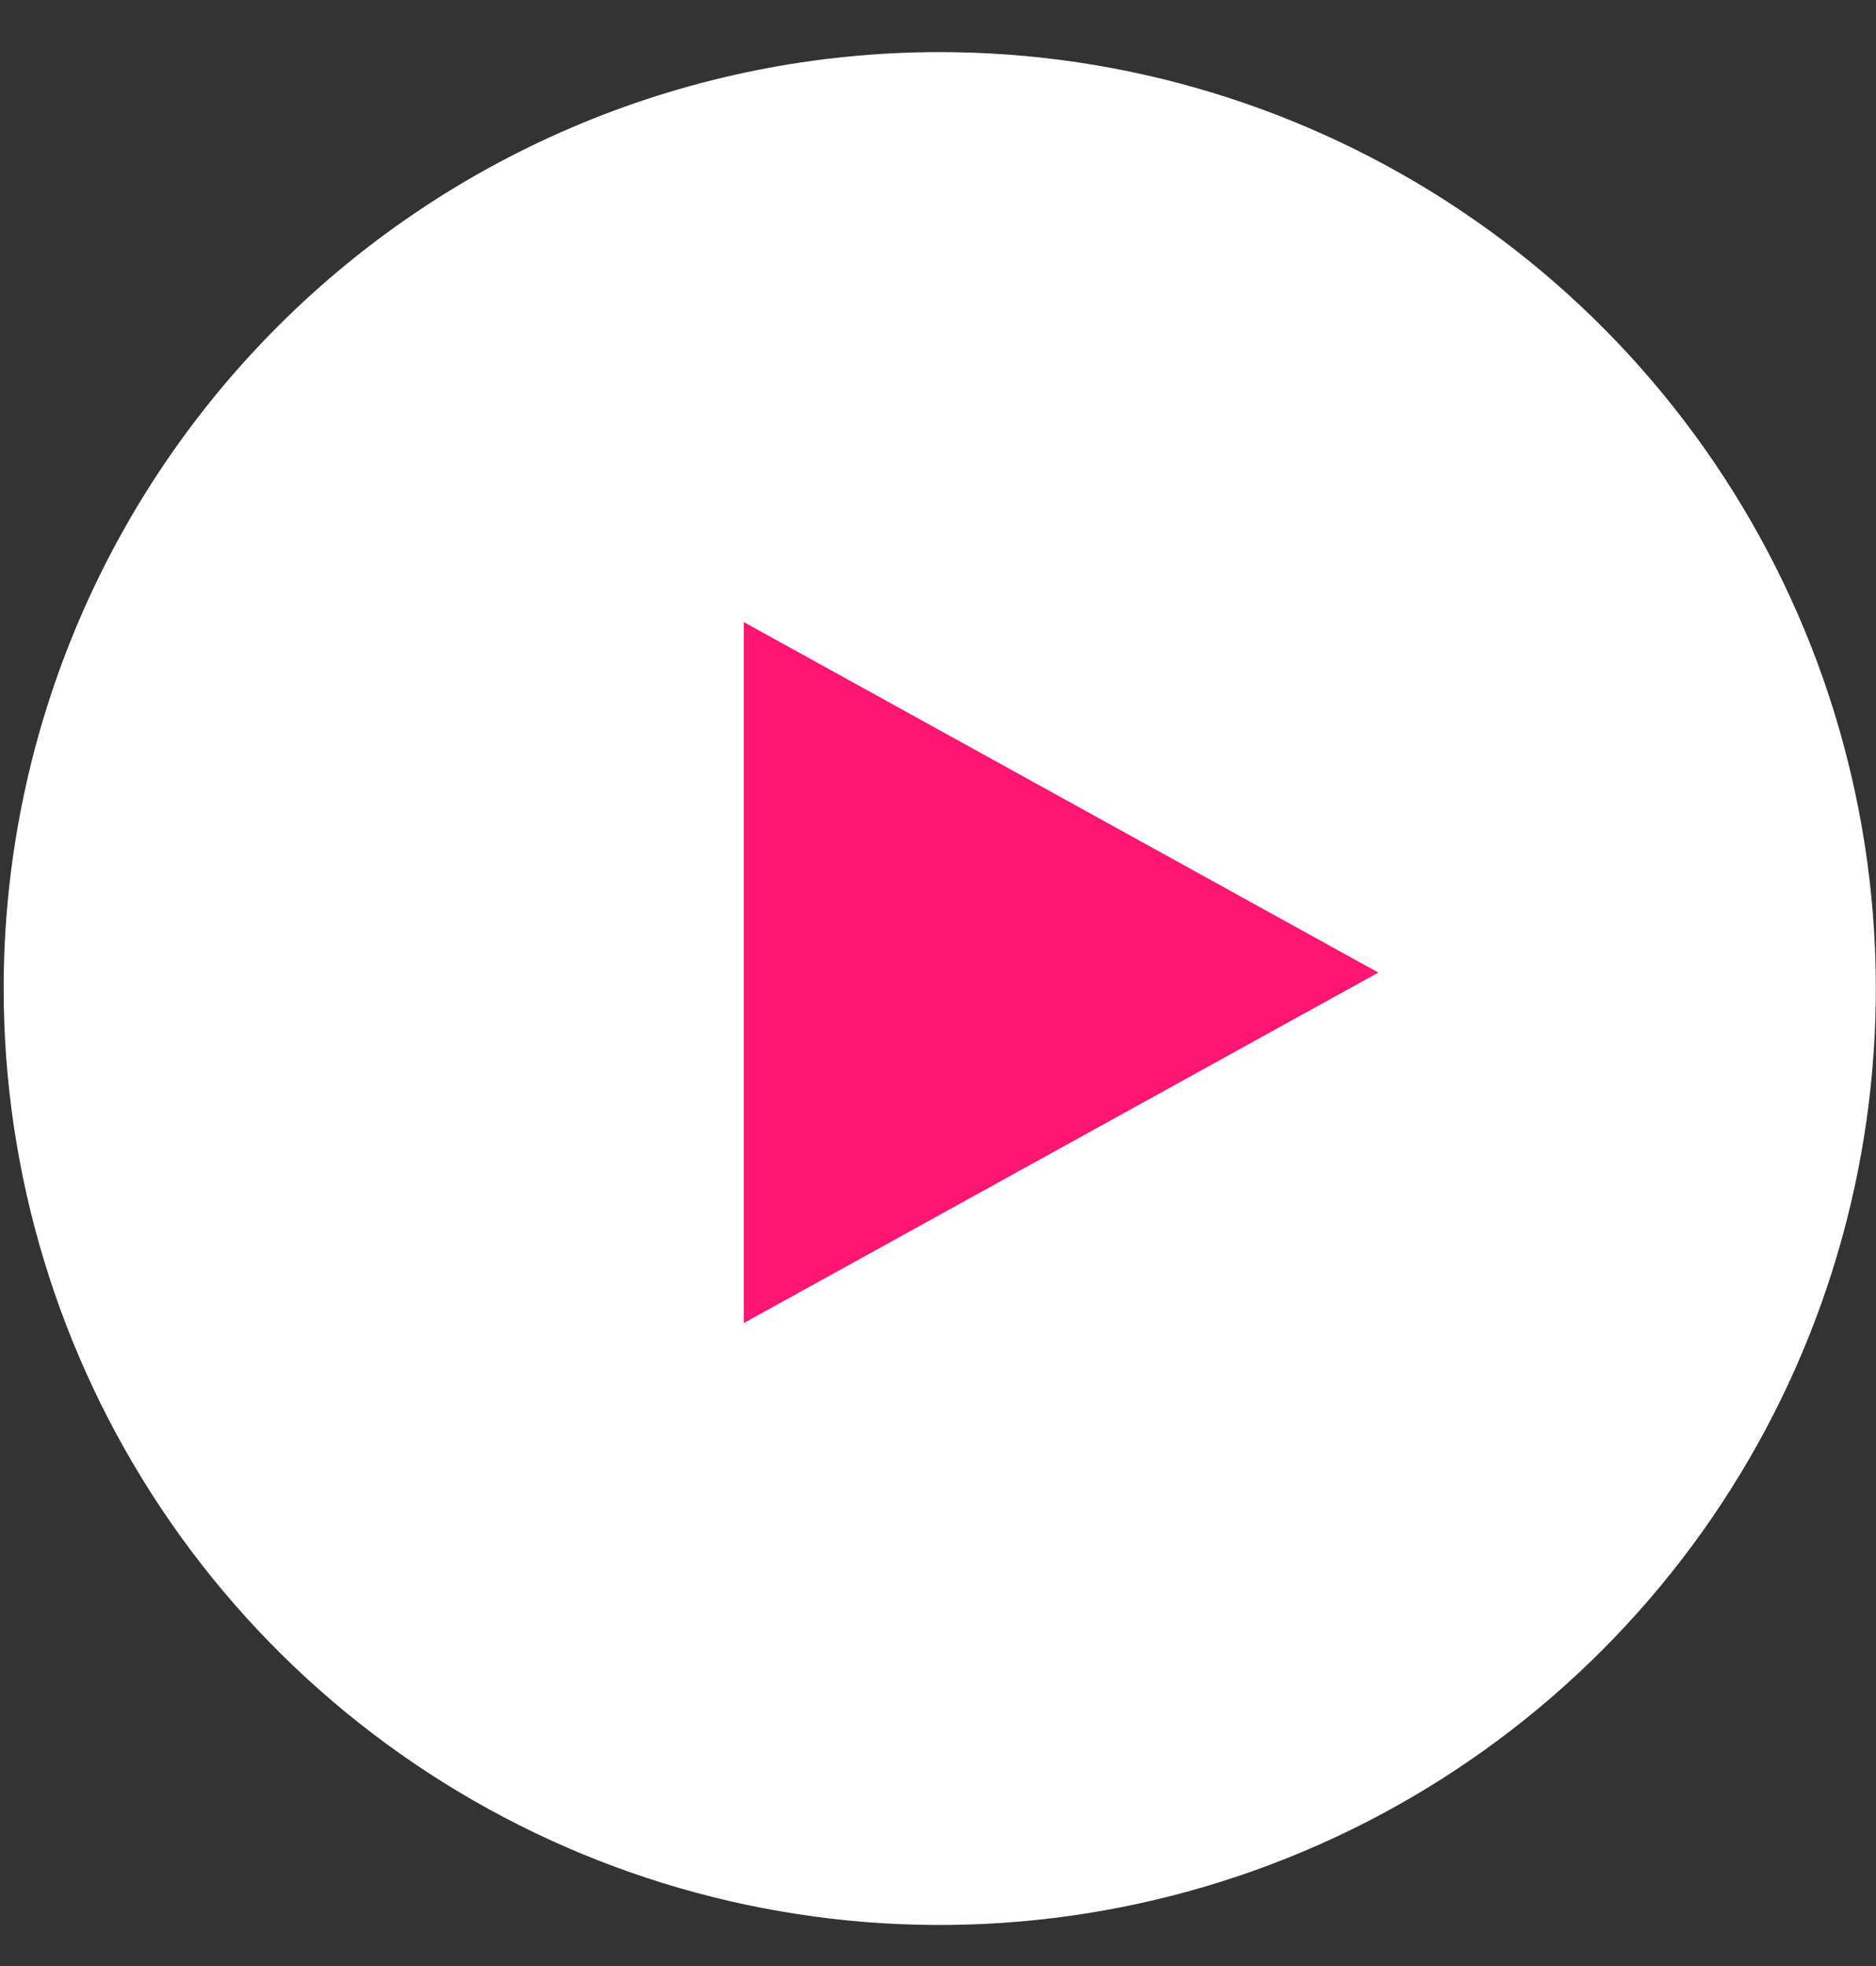
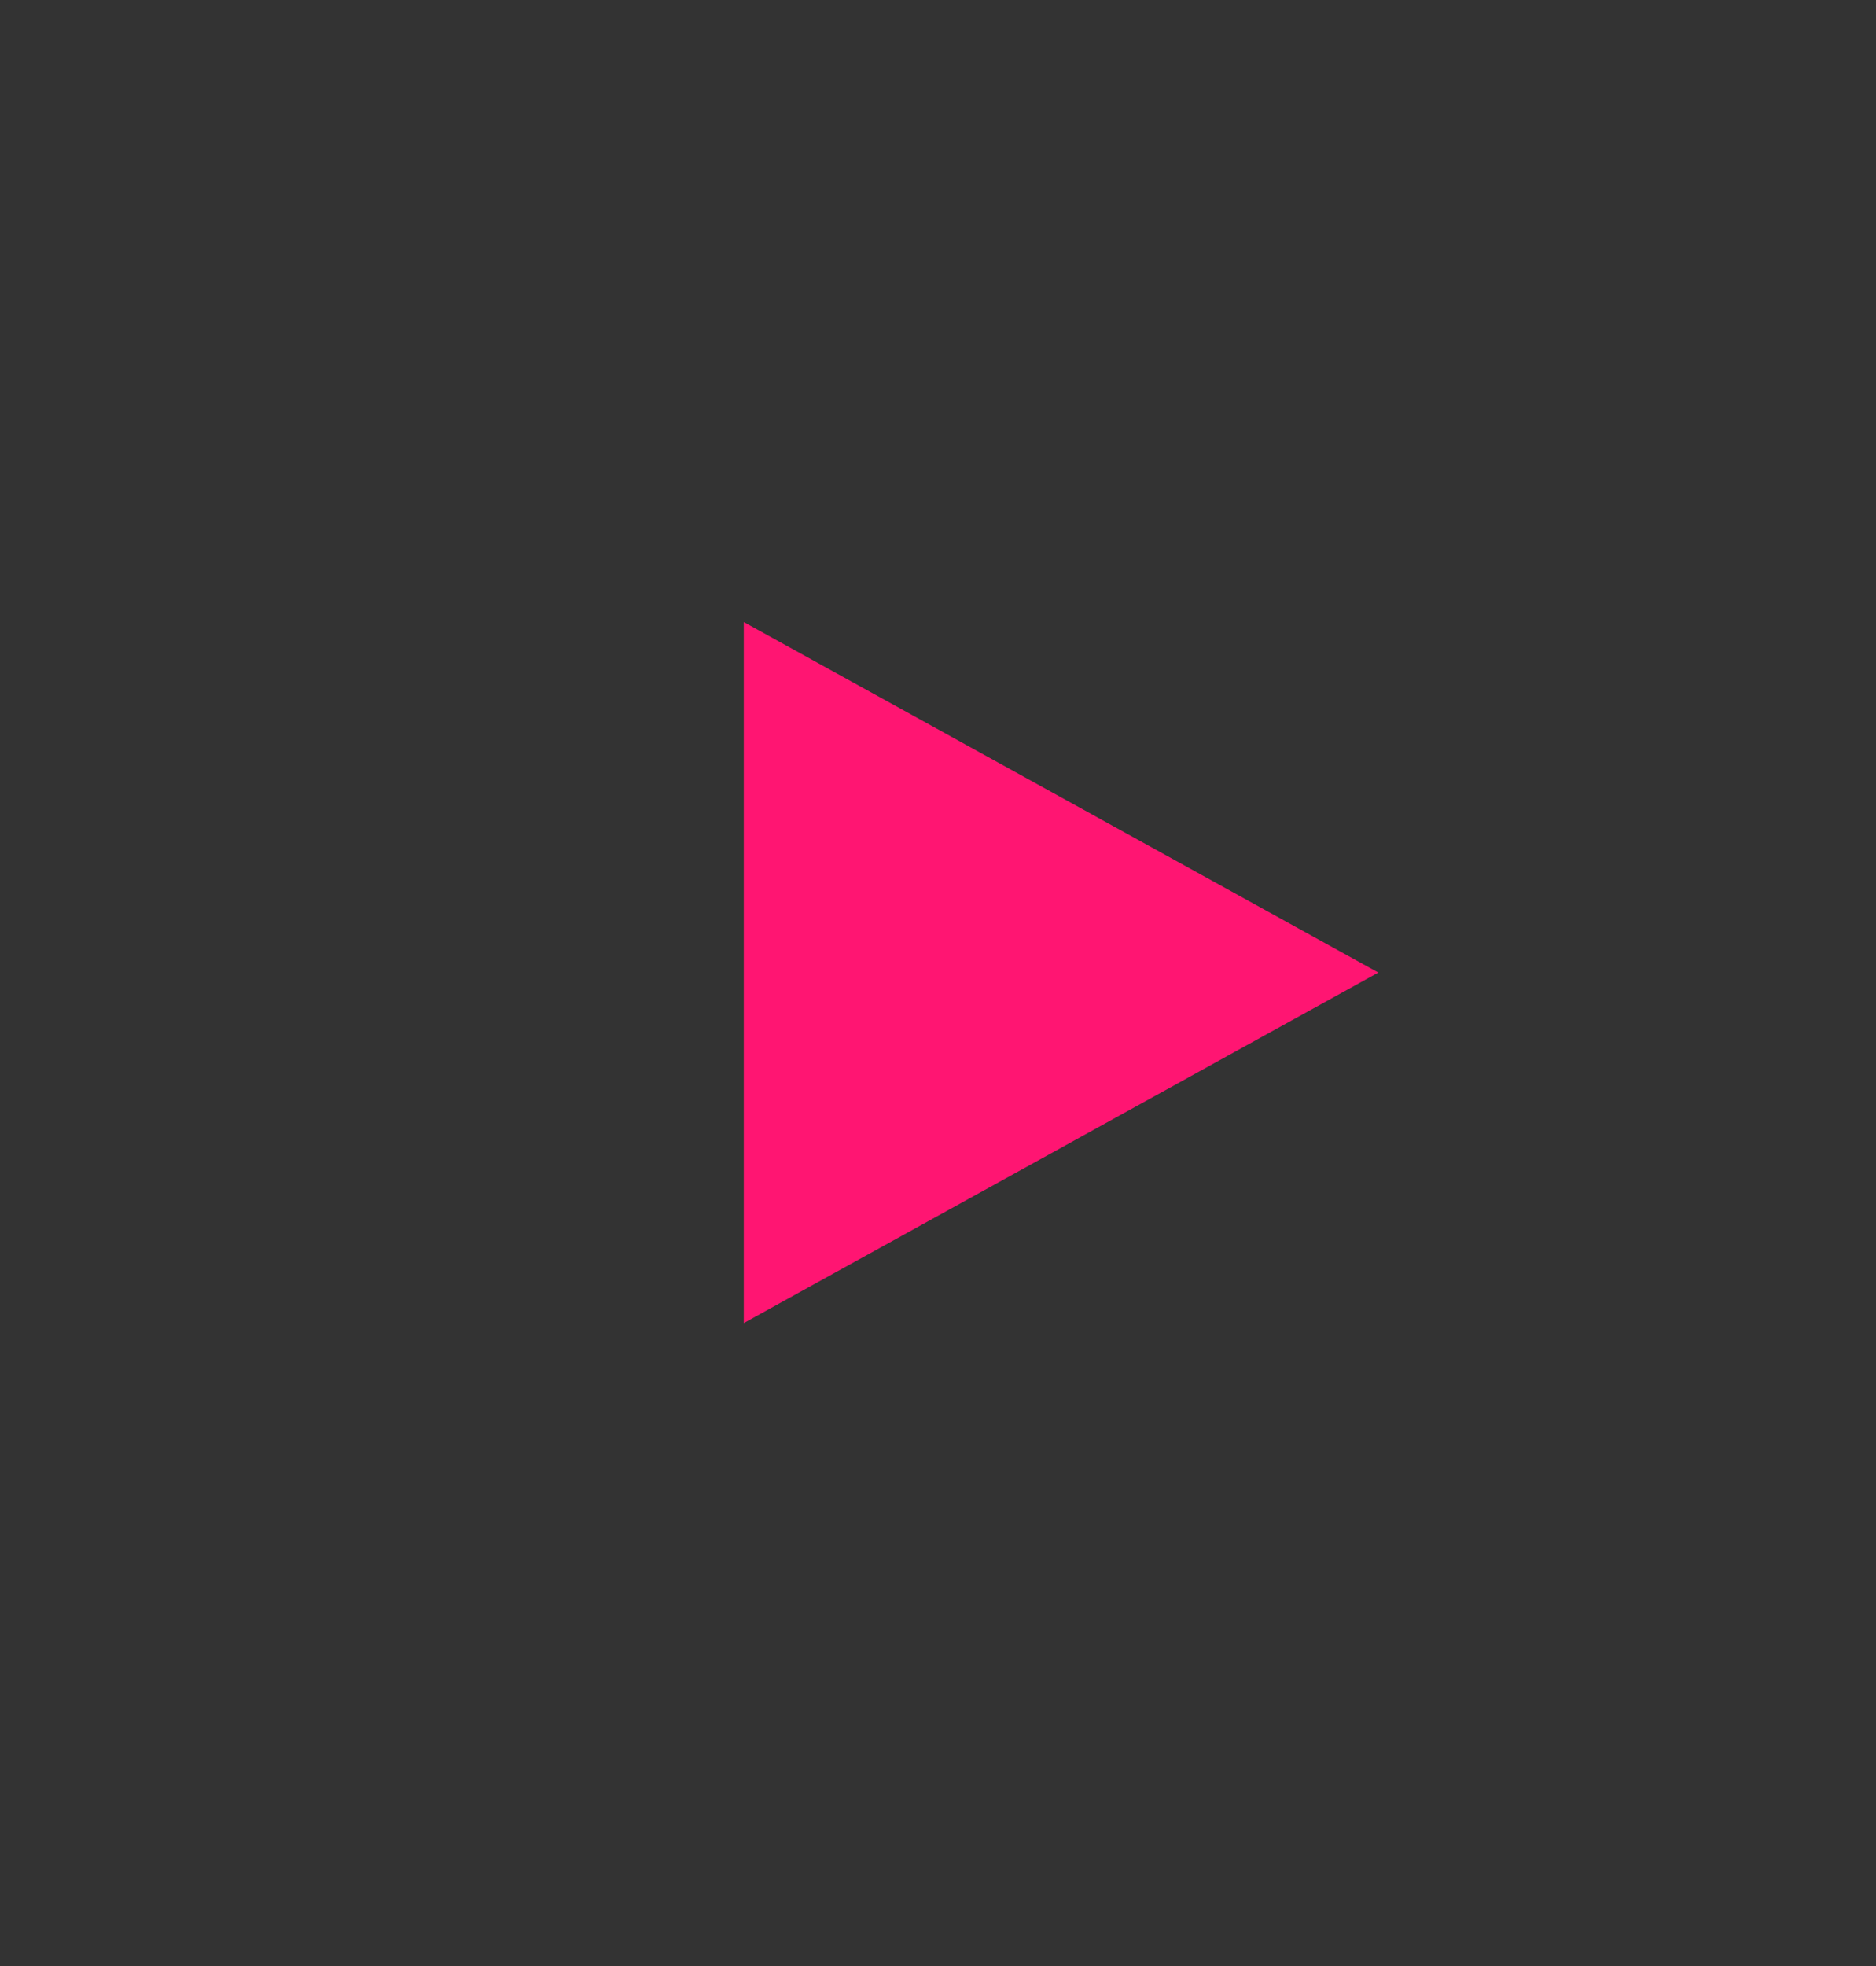
<svg xmlns="http://www.w3.org/2000/svg" width="21" height="22" viewBox="0 0 21 22" fill="none">
  <rect x="0" y="0" width="21" height="22" fill="#333333" stroke="none" />
-   <path d="M10.52 0.583C12.592 0.583 14.618 1.198 16.341 2.349C18.065 3.5 19.408 5.137 20.201 7.052C20.994 8.966 21.201 11.073 20.797 13.106C20.393 15.139 19.395 17.006 17.929 18.471C16.464 19.937 14.597 20.935 12.564 21.339C10.531 21.744 8.424 21.536 6.51 20.743C4.595 19.95 2.958 18.607 1.807 16.884C0.656 15.16 0.041 13.134 0.041 11.062C0.041 8.283 1.145 5.617 3.11 3.652C5.075 1.687 7.741 0.583 10.52 0.583Z" fill="white" />
  <path d="M15.429 10.883L8.326 14.805V6.961L15.429 10.883Z" fill="#FF1572" />
</svg>